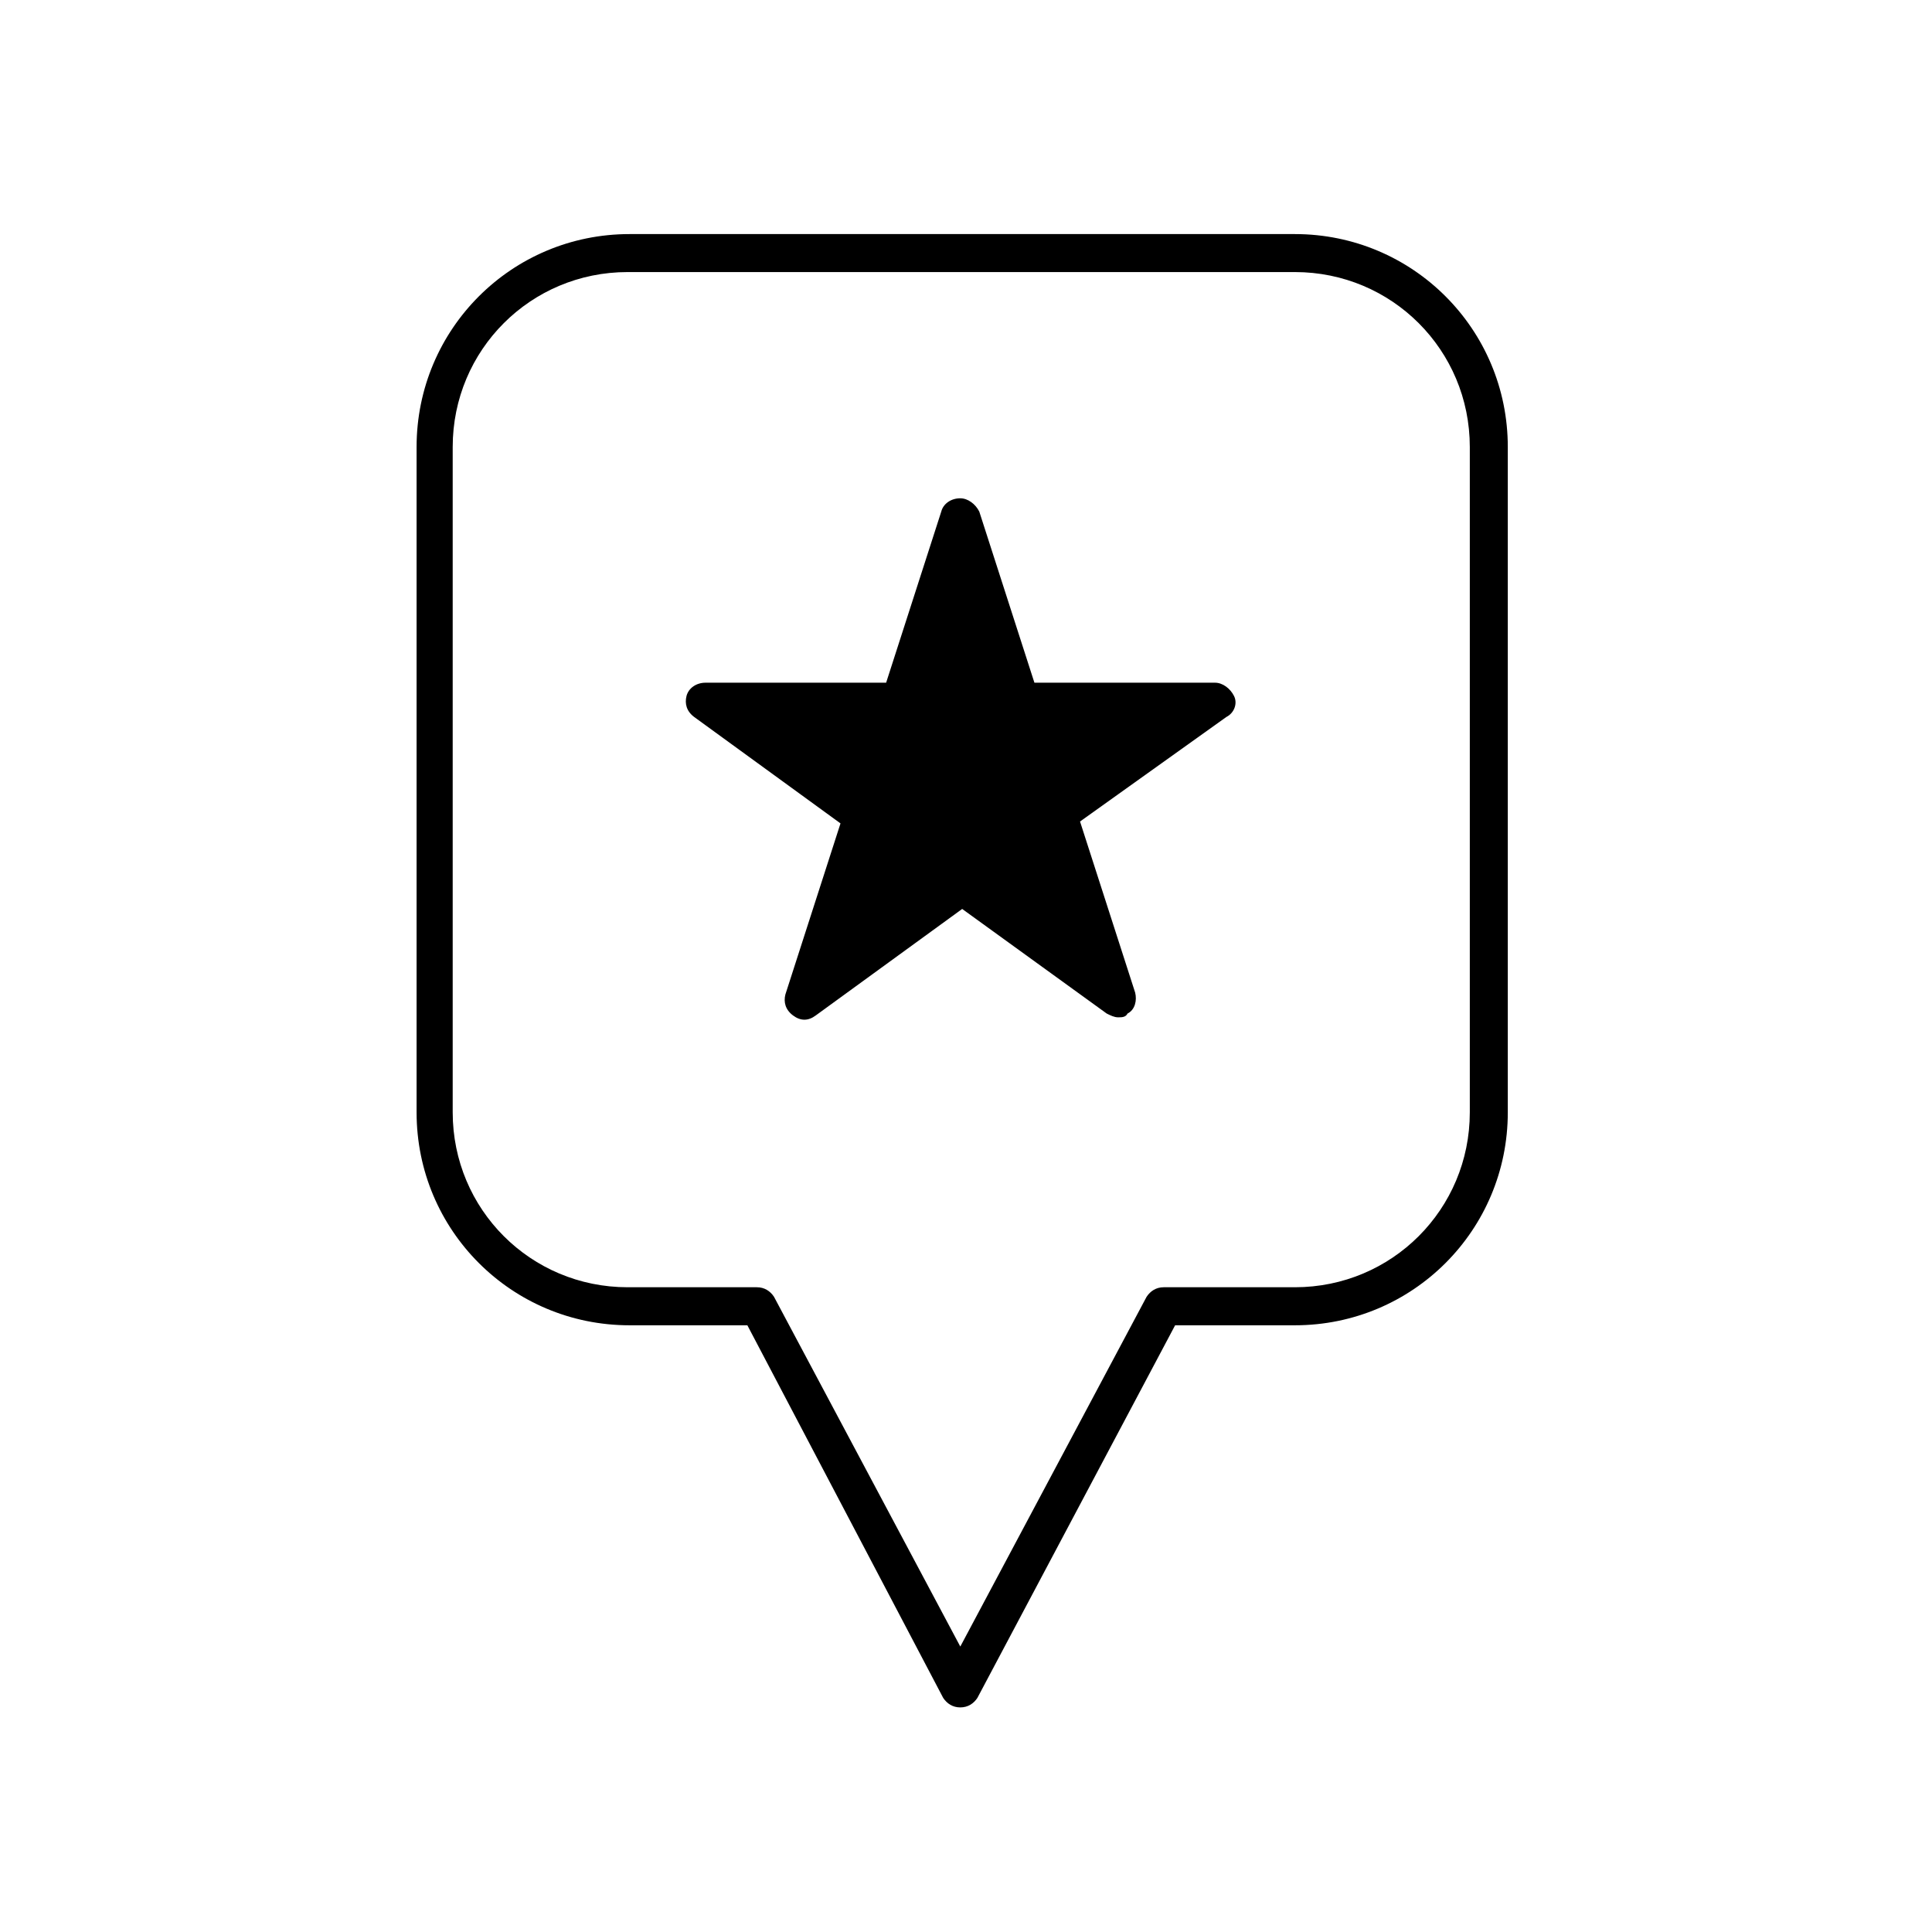
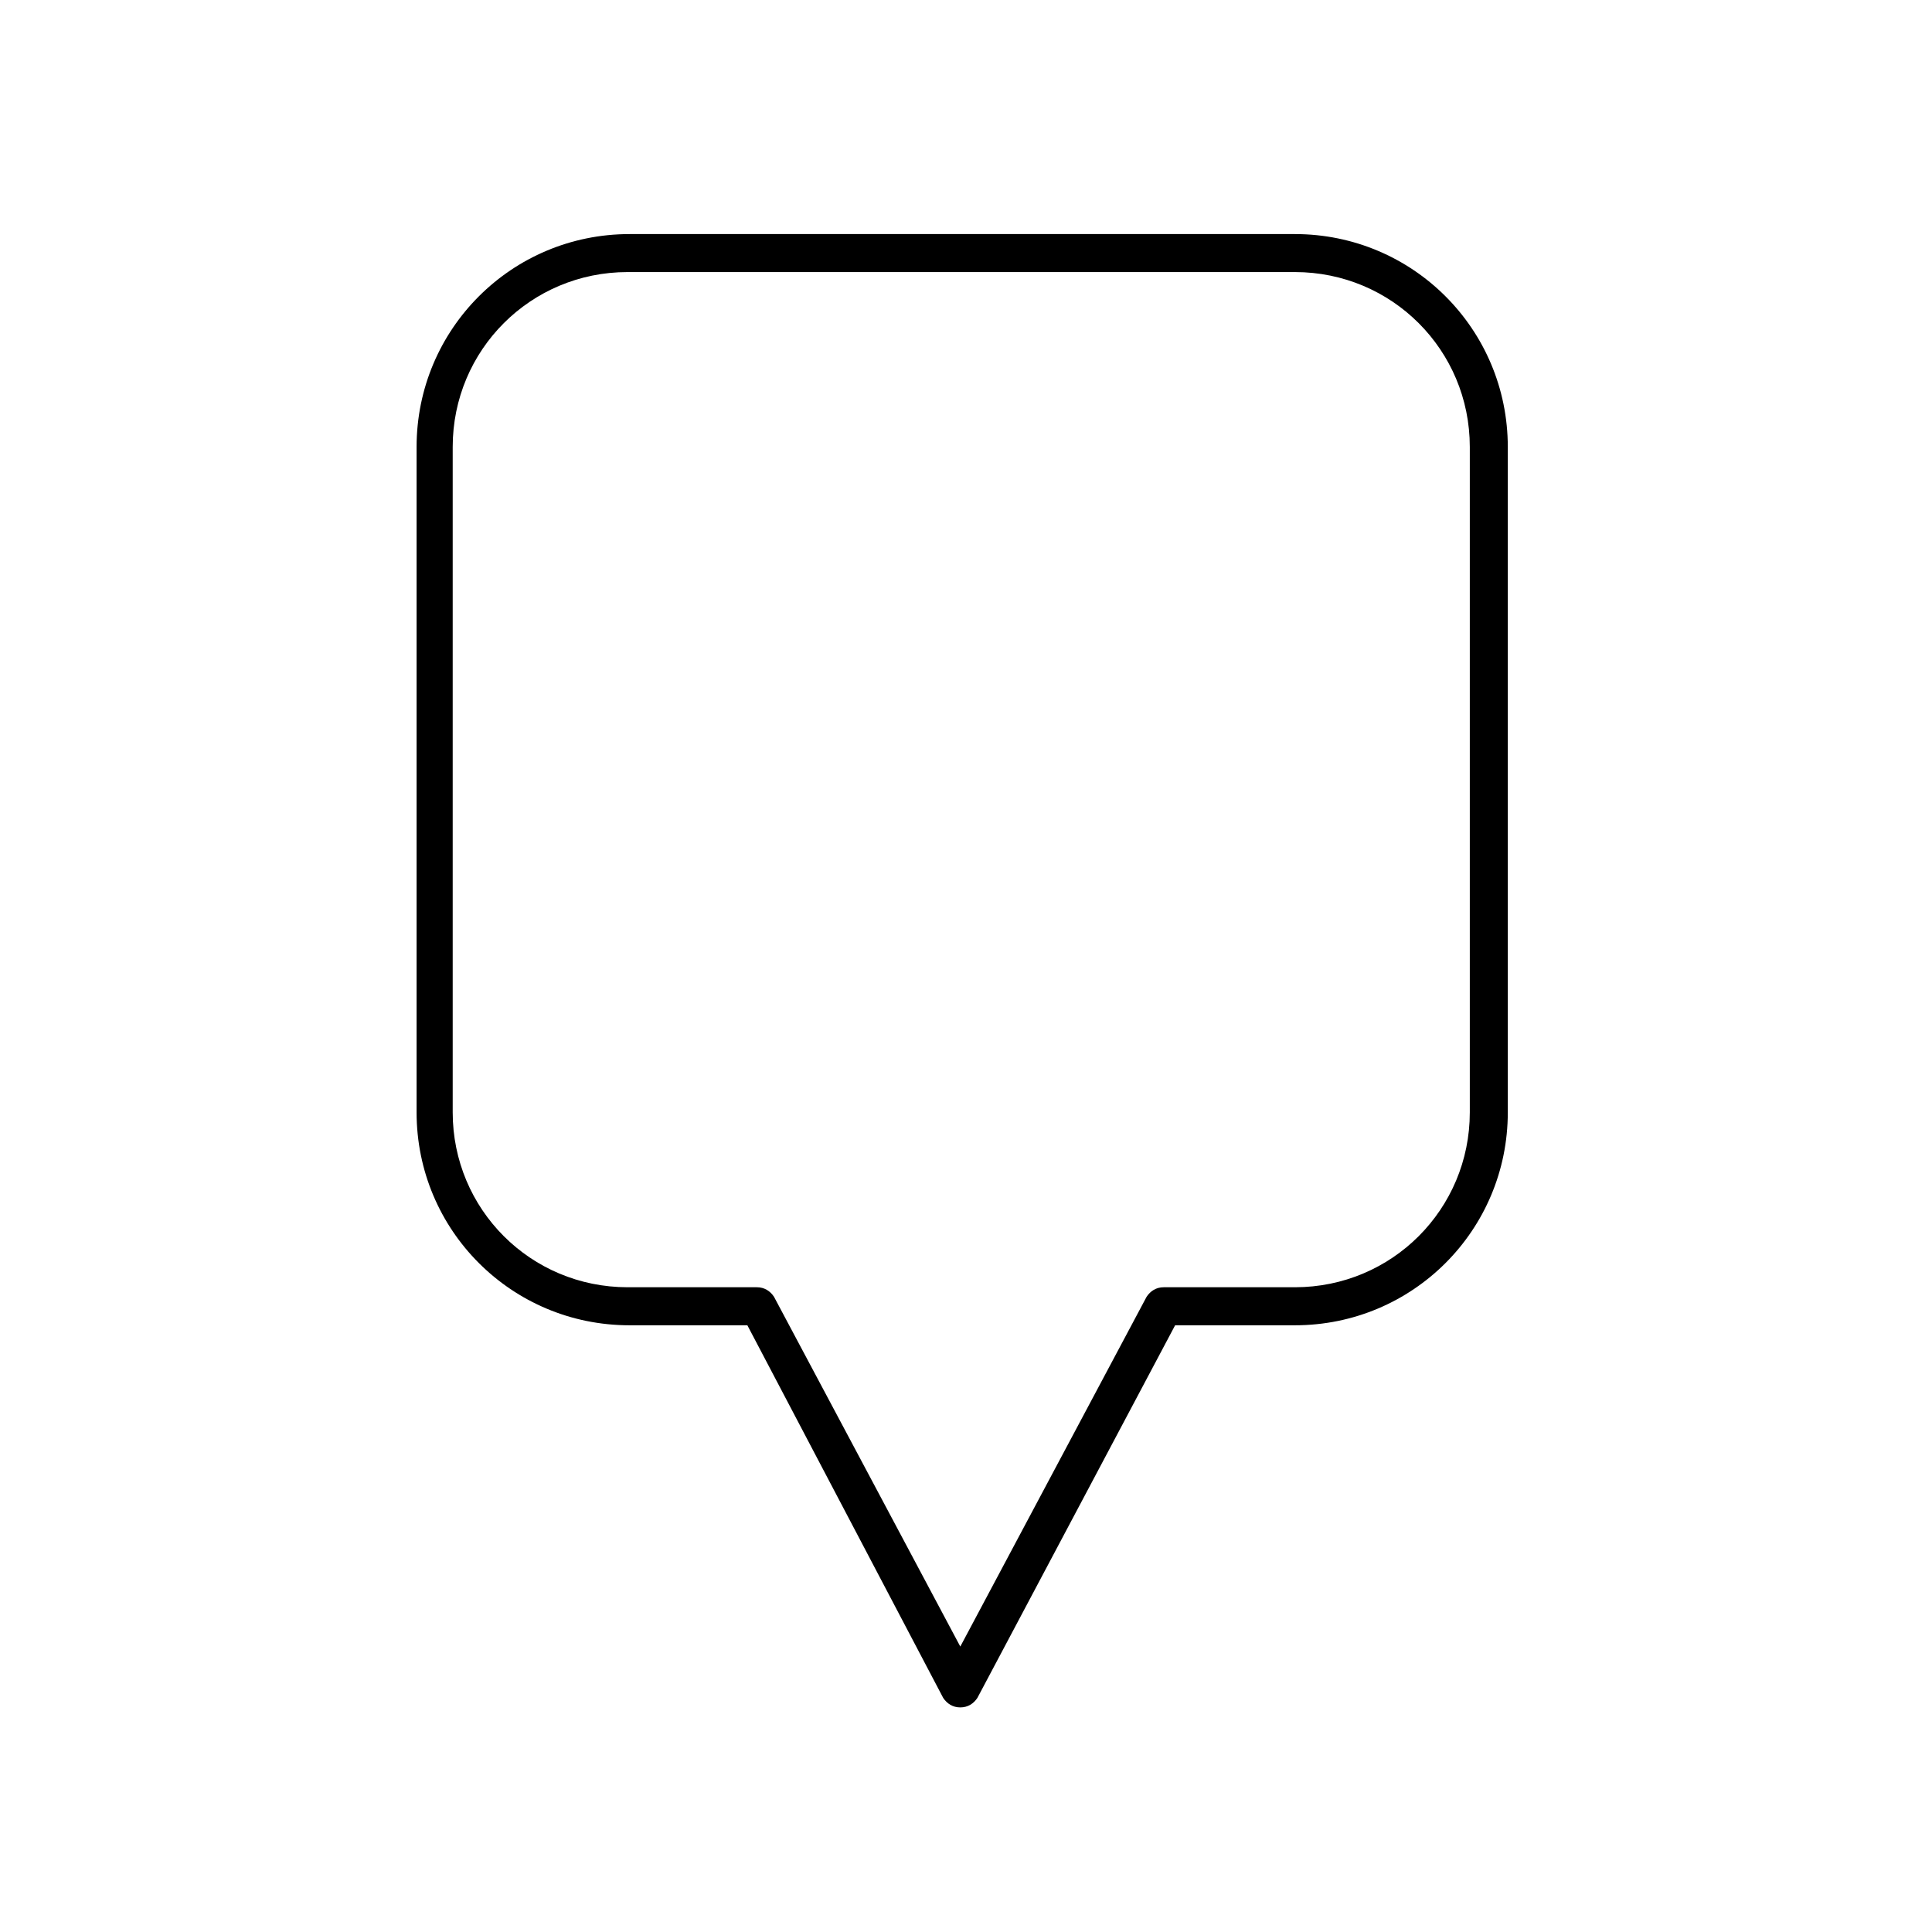
<svg xmlns="http://www.w3.org/2000/svg" fill="#000000" width="800px" height="800px" version="1.1" viewBox="144 144 512 512">
  <g>
    <path d="m398.49 596.48c-2.016 0-3.527-1.008-4.535-2.519l-51.895-98.746h-31.234c-31.234 0-56.426-25.191-56.426-56.426v-176.33c0-31.234 25.191-56.426 56.426-56.426h176.33c31.234 0 56.426 25.191 56.426 56.426v176.33c0 31.234-25.191 56.426-56.426 56.426h-31.738l-52.398 98.746c-1.004 1.512-2.516 2.519-4.531 2.519zm-88.168-380.38c-25.695 0-46.352 20.656-46.352 46.352v176.33c0 25.695 20.656 46.352 46.352 46.352h34.258c2.016 0 3.527 1.008 4.535 2.519l49.375 92.699 49.375-92.699c1.008-1.512 2.519-2.519 4.535-2.519h34.762c25.695 0 46.352-20.656 46.352-46.352v-176.33c0-25.695-20.656-46.352-46.352-46.352z" />
-     <path d="m440.3 413.6c-1.008 0-2.016-0.504-3.023-1.008l-38.289-27.711-38.793 28.215c-2.016 1.512-4.031 1.512-6.047 0-2.016-1.512-2.519-3.527-2.016-5.543l14.609-45.344-38.793-28.215c-2.016-1.512-2.519-3.527-2.016-5.543s2.519-3.527 5.039-3.527h47.863l14.609-45.344c0.504-2.016 2.519-3.527 5.039-3.527 2.016 0 4.031 1.512 5.039 3.527l14.609 45.344h47.863c2.016 0 4.031 1.512 5.039 3.527 1.008 2.016 0 4.535-2.016 5.543l-38.797 27.715 14.609 45.344c0.504 2.016 0 4.535-2.016 5.543-0.5 1.004-1.508 1.004-2.516 1.004z" />
  </g>
</svg>